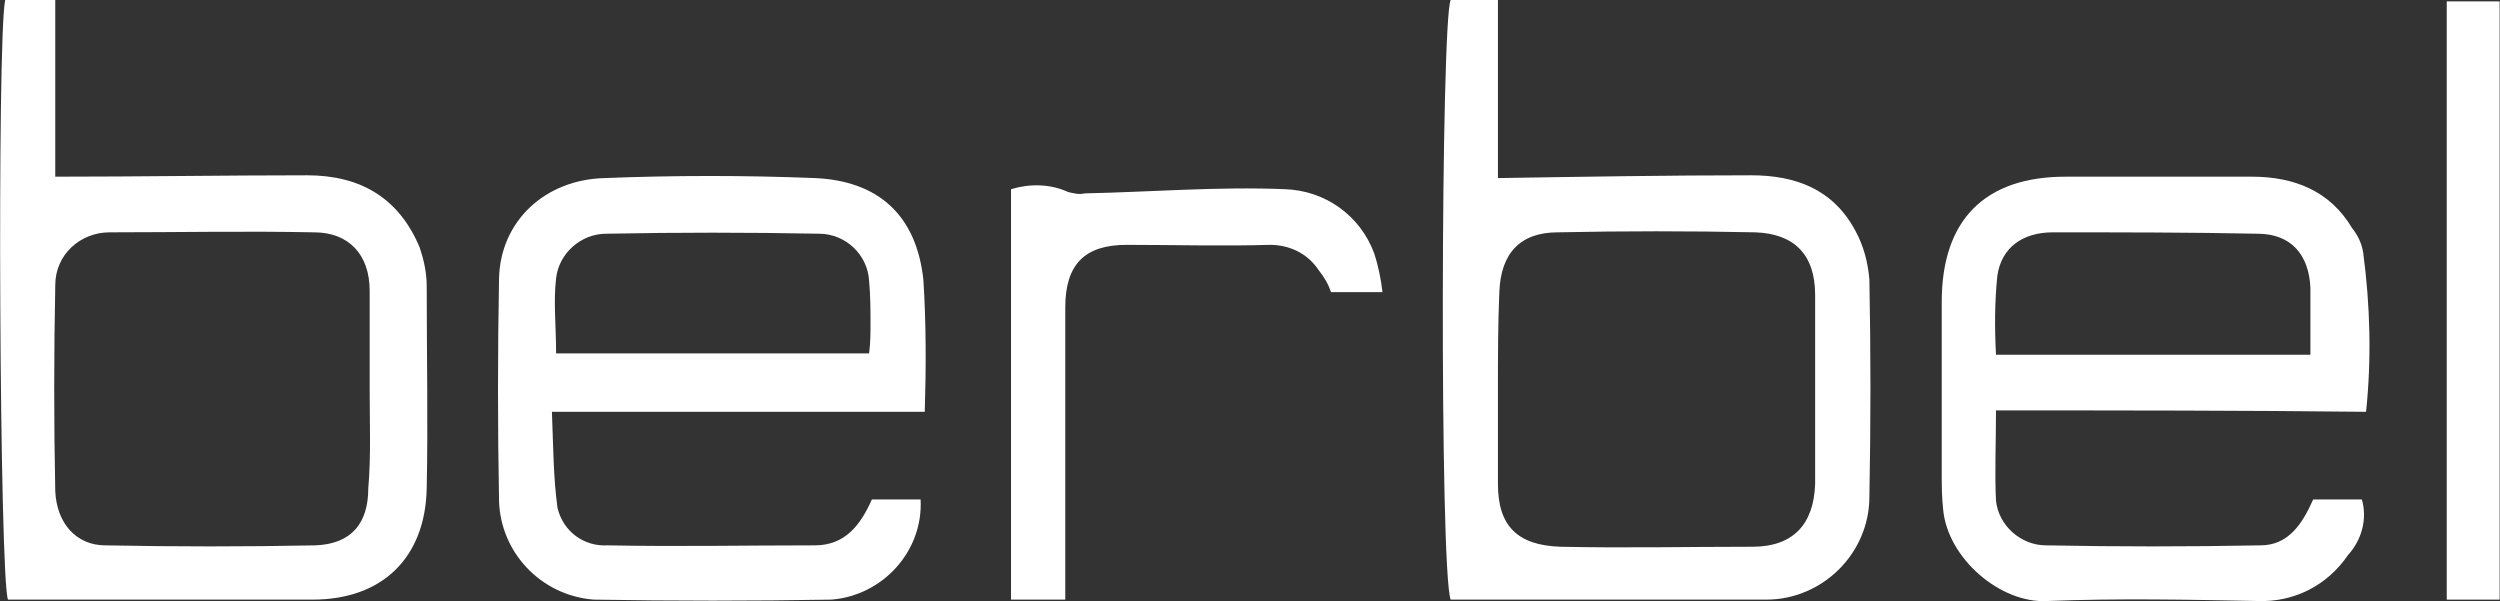
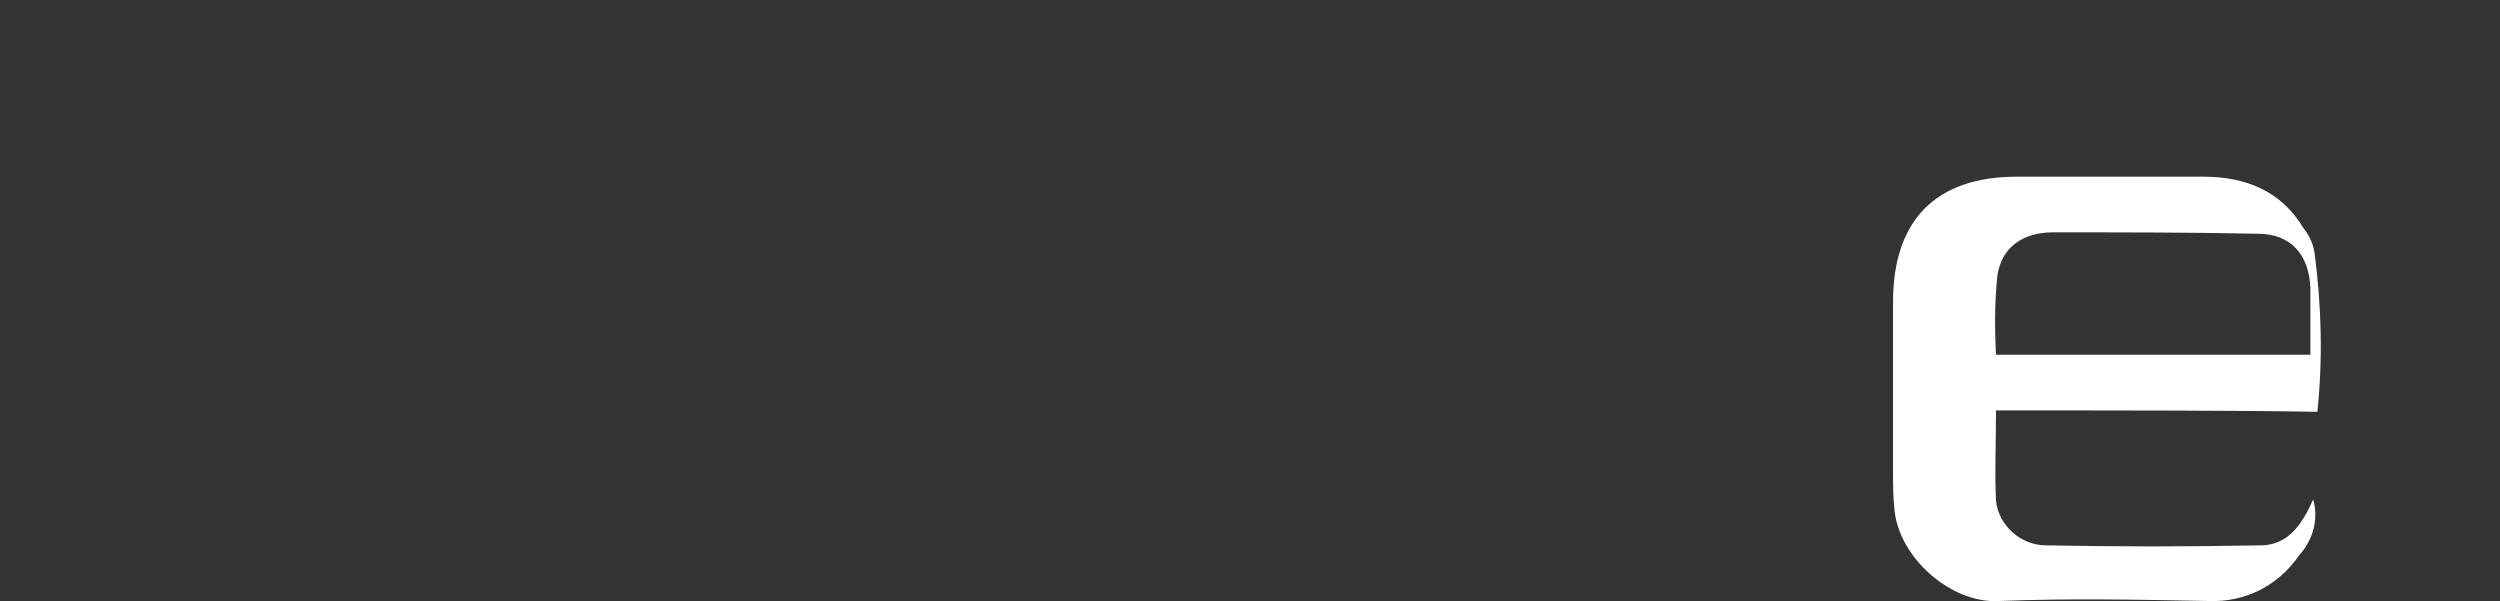
<svg xmlns="http://www.w3.org/2000/svg" version="1.1" id="Ebene_1" x="0px" y="0px" viewBox="0 0 179.7 43.2" style="enable-background:new 0 0 179.7 43.2;" xml:space="preserve">
  <rect x="0" y="0" width="179.7" height="43.2" fill="#333333" stroke="none" />
  <style type="text/css">
	.st0{fill:#FFFFFF;}
</style>
  <g id="nuXt6q_00000170256817183902714850000014323407732007258555_" transform="translate(1808.373 5059.82)">
    <g id="Gruppe_36439" transform="translate(-0.001 597.18)">
-       <path id="Pfad_289" class="st0" d="M-1808-5657h3.6v12.7c6.2,0,12.2-0.1,18.1-0.1c3.8,0,6.6,1.6,8.1,5.2c0.3,0.9,0.5,1.8,0.5,2.8    c0,4.8,0.1,9.7,0,14.5c-0.1,5-3.2,8-8.2,8c-4.8,0-9.5,0-14.2,0h-7.7C-1808.4-5615.5-1808.6-5654.1-1808-5657z M-1781.8-5628.9    L-1781.8-5628.9c0-2.4,0-4.8,0-7.2c0-2.6-1.5-4.2-4-4.2c-4.9-0.1-9.8,0-14.7,0c-2.1,0-3.9,1.6-3.9,3.8c0,0,0,0.1,0,0.1    c-0.1,4.9-0.1,9.8,0,14.7c0.1,2.3,1.5,3.9,3.6,3.9c5,0.1,10.1,0.1,15.1,0c2.6-0.1,3.8-1.6,3.8-4.1    C-1781.7-5624.2-1781.8-5626.6-1781.8-5628.9L-1781.8-5628.9z" />
-       <path id="Pfad_290" class="st0" d="M-1704.1-5657h3.4v12.8c6.3-0.1,12.3-0.2,18.2-0.2c3.2,0,5.9,1,7.5,4c0.6,1.1,0.9,2.3,1,3.5    c0.1,5.2,0.1,10.4,0,15.6c0,4.1-3.4,7.4-7.4,7.4c-0.1,0-0.1,0-0.2,0c-5.1,0-10.2,0-15.3,0h-7.2    C-1704.9-5616.1-1704.8-5655.4-1704.1-5657z M-1700.7-5629L-1700.7-5629c0,2.3,0,4.5,0,6.8c0,3,1.4,4.4,4.5,4.5    c4.6,0.1,9.2,0,13.8,0c2.9,0,4.4-1.6,4.5-4.5c0-4.5,0-9.1,0-13.6c0-2.9-1.5-4.4-4.3-4.5c-4.7-0.1-9.5-0.1-14.2,0    c-2.7,0-4.1,1.5-4.2,4.3C-1700.7-5633.7-1700.7-5631.4-1700.7-5629L-1700.7-5629z" />
-       <path id="Pfad_291" class="st0" d="M-1664.9-5627.5c0,2.4-0.1,4.5,0,6.5c0.2,1.8,1.8,3.2,3.6,3.2c5.1,0.1,10.2,0.1,15.4,0    c2,0,3-1.5,3.8-3.3h3.5c0.4,1.4,0,2.9-1,4c-1.5,2.2-3.9,3.4-6.5,3.3c-5-0.1-10.1-0.2-15.1,0c-3.4,0.2-7.2-3.1-7.5-6.6    c-0.1-0.9-0.1-1.8-0.1-2.6c0-4.1,0-8.2,0-12.3c0-5.9,3.1-9,8.9-9c4.5,0,8.9,0,13.4,0c3,0,5.6,1,7.2,3.7c0.4,0.5,0.7,1.1,0.8,1.8    c0.5,3.8,0.6,7.6,0.2,11.4C-1647.2-5627.5-1655.9-5627.5-1664.9-5627.5z M-1642.3-5631.6c0-1.8,0-3.3,0-4.7    c-0.1-2.4-1.4-3.9-3.8-3.9c-4.9-0.1-9.8-0.1-14.7-0.1c-2.2,0-3.7,1.1-4,3.1c-0.2,1.9-0.2,3.8-0.1,5.7H-1642.3z" />
-       <path id="Pfad_292" class="st0" d="M-1741.9-5627.4h-26.8c0.1,2.5,0.1,4.7,0.4,6.9c0.4,1.7,1.9,2.8,3.6,2.7c5,0.1,9.9,0,14.9,0    c2.2,0,3.3-1.5,4.1-3.3h3.5c0.2,3.7-2.7,6.9-6.4,7.2c-5.7,0.1-11.4,0.1-17.1,0c-3.8-0.3-6.7-3.4-6.8-7.1c-0.1-5.3-0.1-10.7,0-16    c0.1-4.1,3.3-7.1,7.6-7.2c5-0.2,10.1-0.2,15.1,0c4.6,0.2,7.3,2.7,7.8,7.3C-1741.8-5633.8-1741.8-5630.6-1741.9-5627.4z     M-1768.4-5631.6h22.5c0.1-0.8,0.1-1.5,0.1-2.1c0-1,0-2-0.1-3.1c-0.1-1.9-1.7-3.4-3.6-3.4c-5.1-0.1-10.2-0.1-15.3,0    c-1.8,0-3.4,1.4-3.6,3.2C-1768.6-5635.3-1768.4-5633.6-1768.4-5631.6L-1768.4-5631.6z" />
-       <path id="Pfad_293" class="st0" d="M-1731.8-5613.9h-3.9v-29.5c1.3-0.4,2.8-0.4,4.1,0.2c0.4,0.1,0.8,0.2,1.2,0.1    c4.8-0.1,9.6-0.5,14.4-0.3c2.9,0.1,5.4,1.9,6.4,4.6c0.3,0.9,0.5,1.9,0.6,2.8h-3.7c-0.2-0.6-0.5-1.1-0.9-1.6    c-0.8-1.2-2.1-1.8-3.5-1.8c-3.4,0.1-6.9,0-10.3,0c-3,0-4.4,1.4-4.4,4.5c0,6.1,0,12.1,0,18.2    C-1731.8-5615.9-1731.8-5615.1-1731.8-5613.9z" />
-       <path id="Pfad_294" class="st0" d="M-1632.5-5656.9h3.8v43h-3.8V-5656.9z" />
+       <path id="Pfad_291" class="st0" d="M-1664.9-5627.5c0,2.4-0.1,4.5,0,6.5c0.2,1.8,1.8,3.2,3.6,3.2c5.1,0.1,10.2,0.1,15.4,0    c2,0,3-1.5,3.8-3.3c0.4,1.4,0,2.9-1,4c-1.5,2.2-3.9,3.4-6.5,3.3c-5-0.1-10.1-0.2-15.1,0c-3.4,0.2-7.2-3.1-7.5-6.6    c-0.1-0.9-0.1-1.8-0.1-2.6c0-4.1,0-8.2,0-12.3c0-5.9,3.1-9,8.9-9c4.5,0,8.9,0,13.4,0c3,0,5.6,1,7.2,3.7c0.4,0.5,0.7,1.1,0.8,1.8    c0.5,3.8,0.6,7.6,0.2,11.4C-1647.2-5627.5-1655.9-5627.5-1664.9-5627.5z M-1642.3-5631.6c0-1.8,0-3.3,0-4.7    c-0.1-2.4-1.4-3.9-3.8-3.9c-4.9-0.1-9.8-0.1-14.7-0.1c-2.2,0-3.7,1.1-4,3.1c-0.2,1.9-0.2,3.8-0.1,5.7H-1642.3z" />
    </g>
  </g>
</svg>